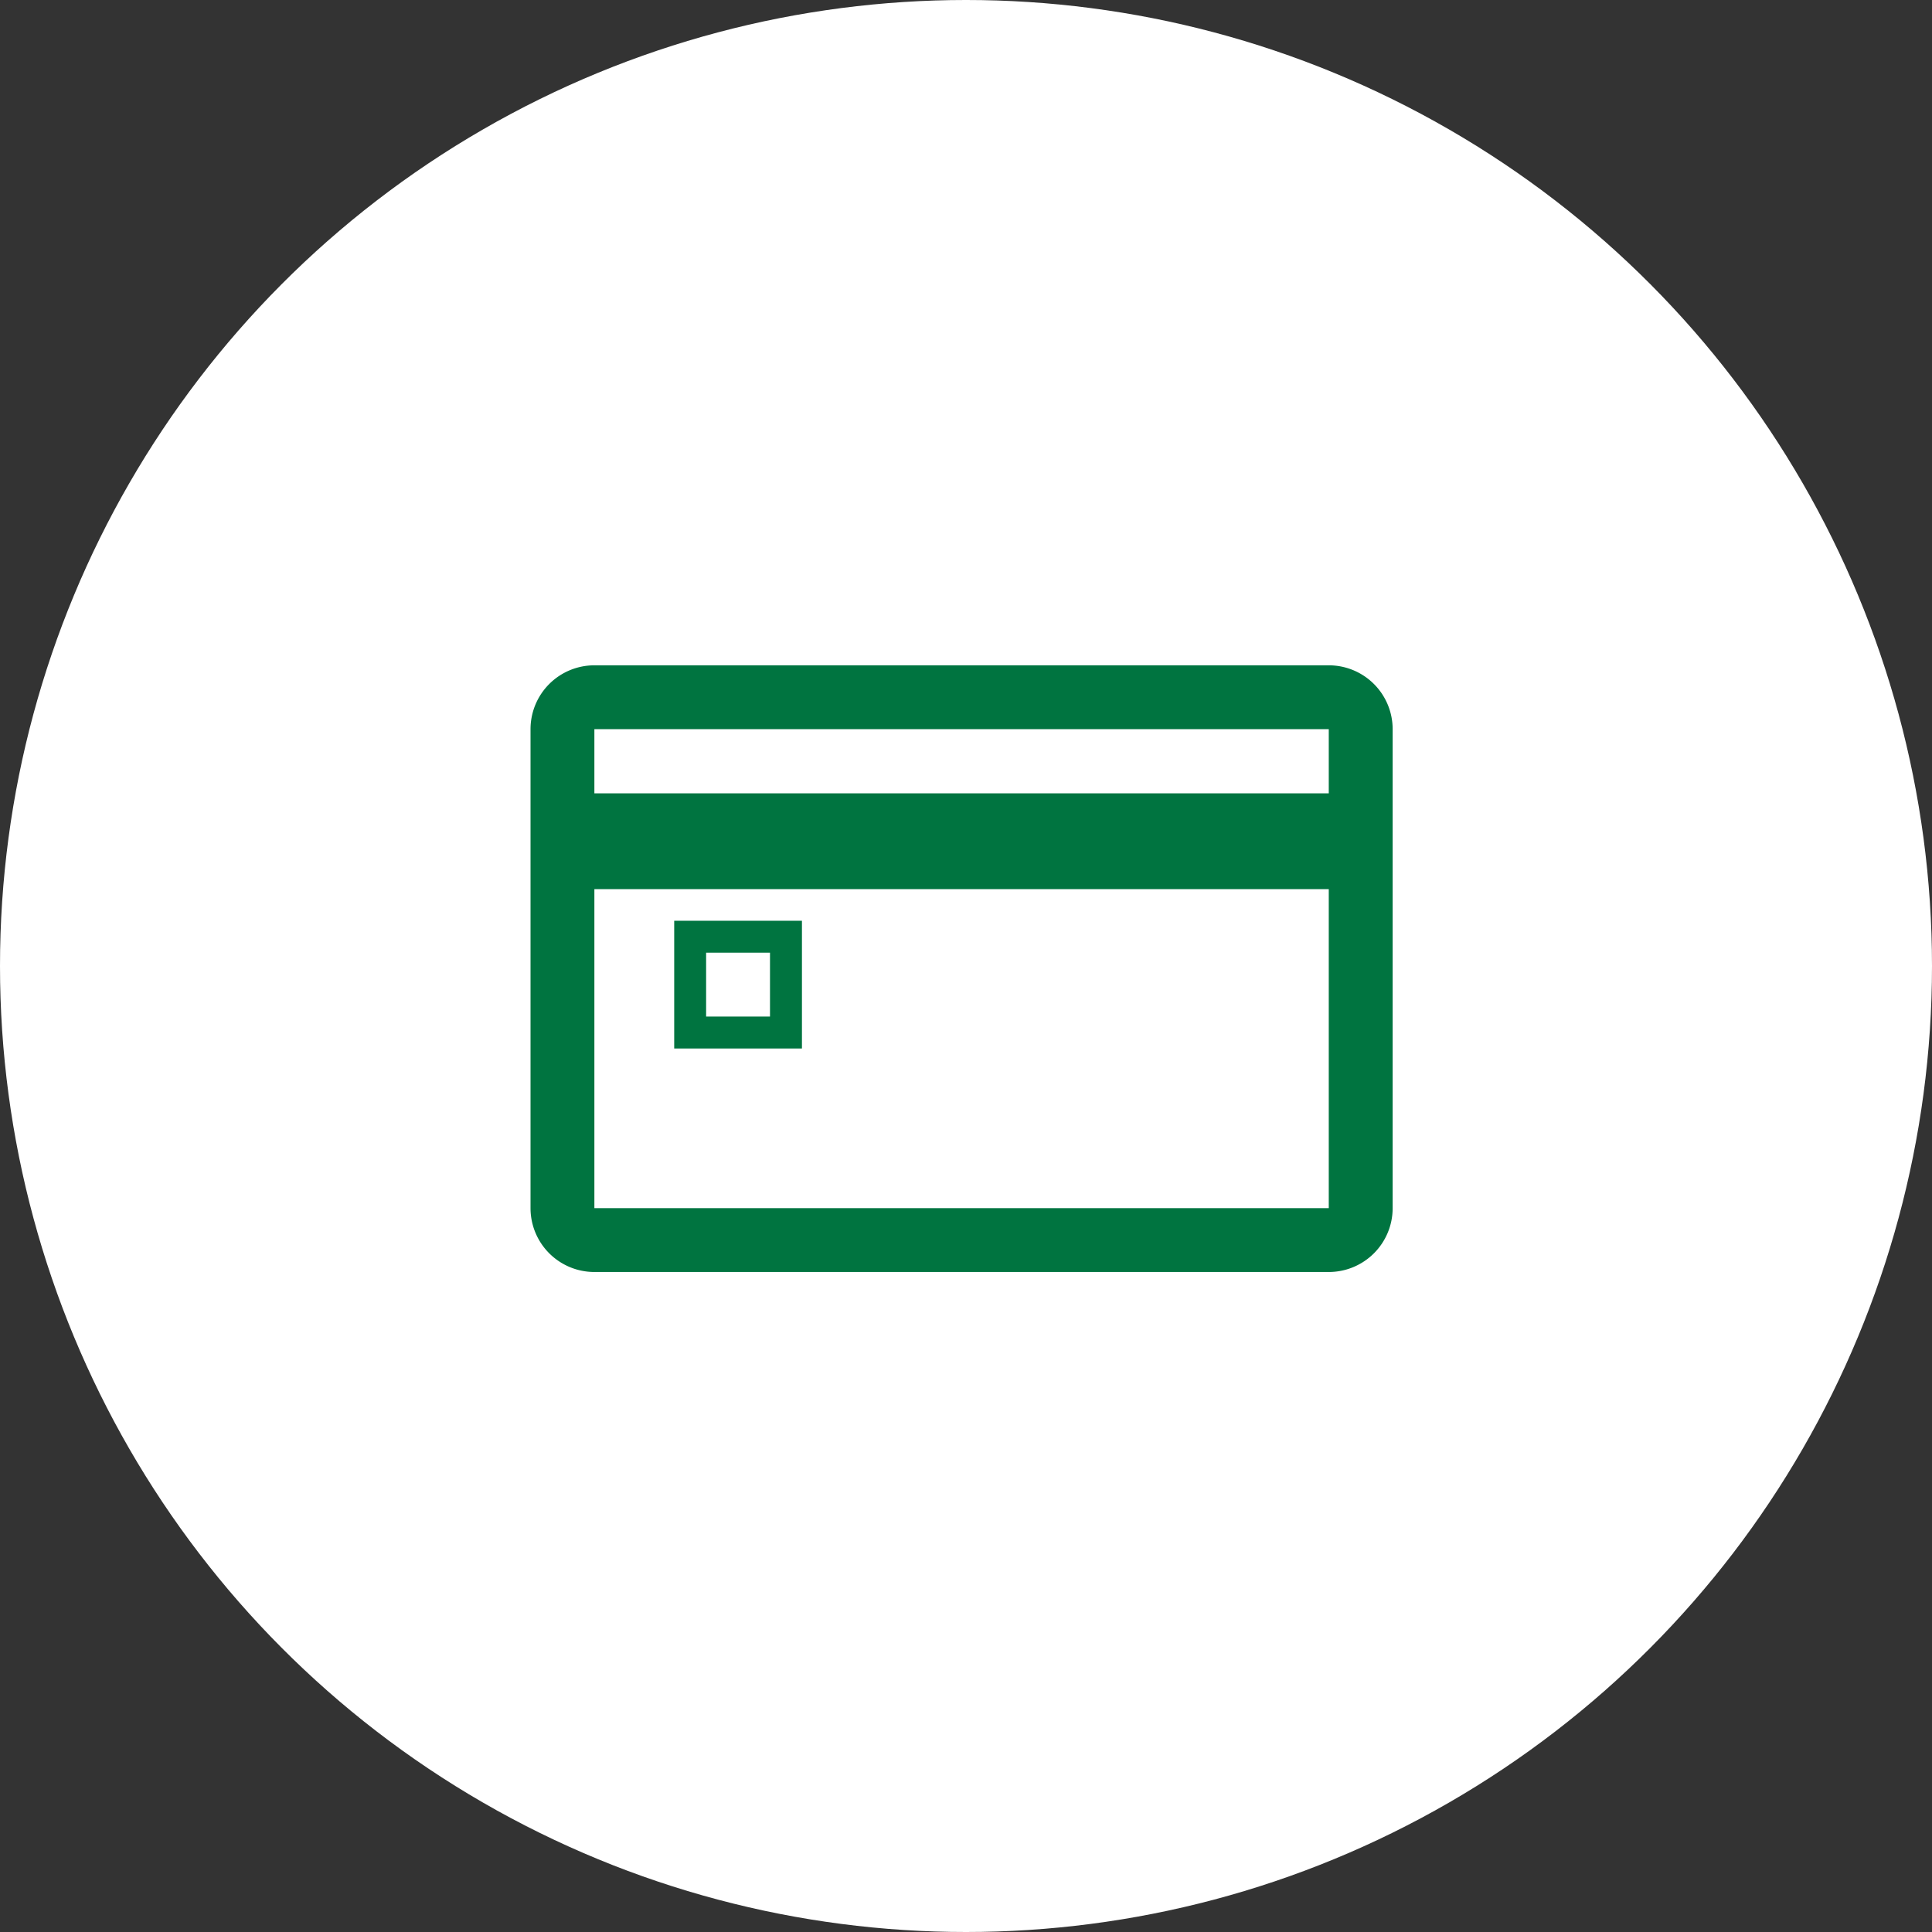
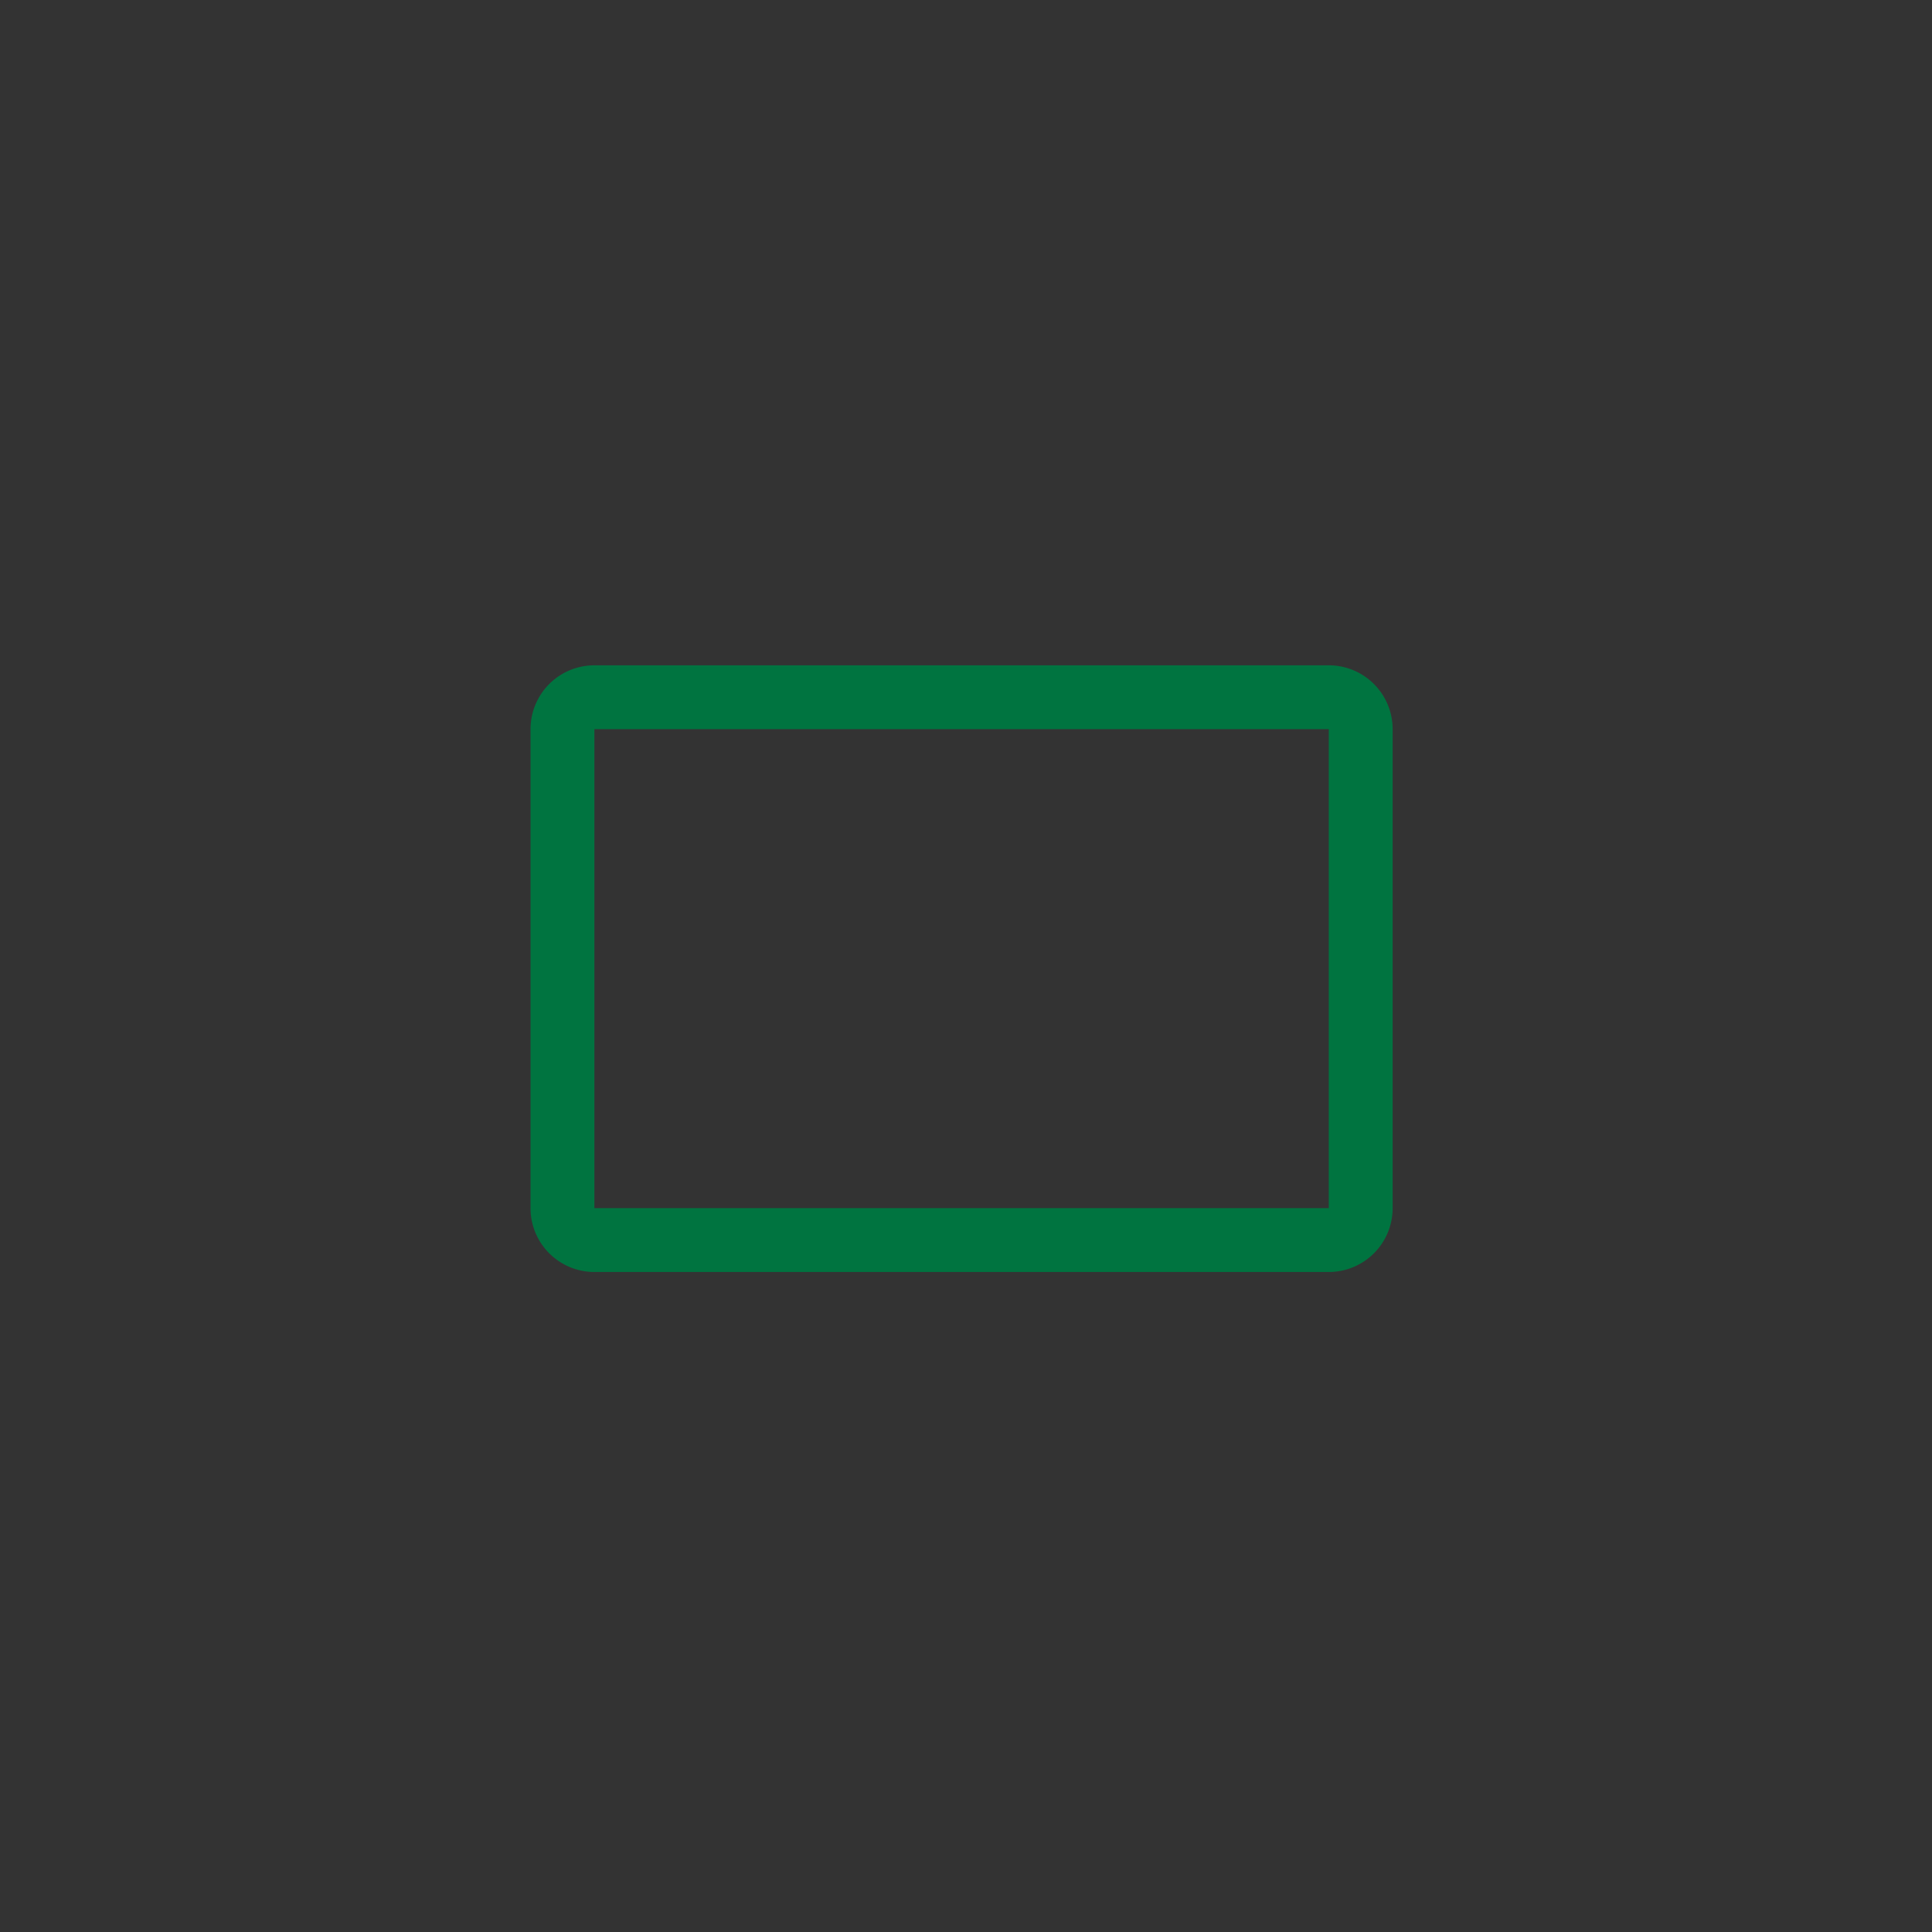
<svg xmlns="http://www.w3.org/2000/svg" width="60" height="60" viewBox="0 0 60 60">
  <rect x="0" y="0" width="60" height="60" fill="#333333" stroke="none" />
  <g transform="translate(-0.117 -0.156)">
-     <circle cx="30" cy="30" r="30" transform="translate(0.117 0.156)" fill="#fff" />
    <g transform="translate(16.593 20.818)">
      <path d="M-.017-.017V14.858H22.79V-.017H-.017M-.017-2H22.79A1.983,1.983,0,0,1,24.774-.017V14.858a1.983,1.983,0,0,1-1.983,1.983H-.017A1.983,1.983,0,0,1-2,14.858V-.017A1.983,1.983,0,0,1-.017-2Z" transform="translate(2 2)" fill="#007440" />
-       <rect width="22.983" height="2.975" transform="translate(1.976 3.976)" fill="#007440" />
-       <path d="M.991.991V2.975H2.975V.991H.991M0,0H3.967V3.967H0Z" transform="translate(4.462 7.933)" fill="#007440" />
    </g>
  </g>
</svg>